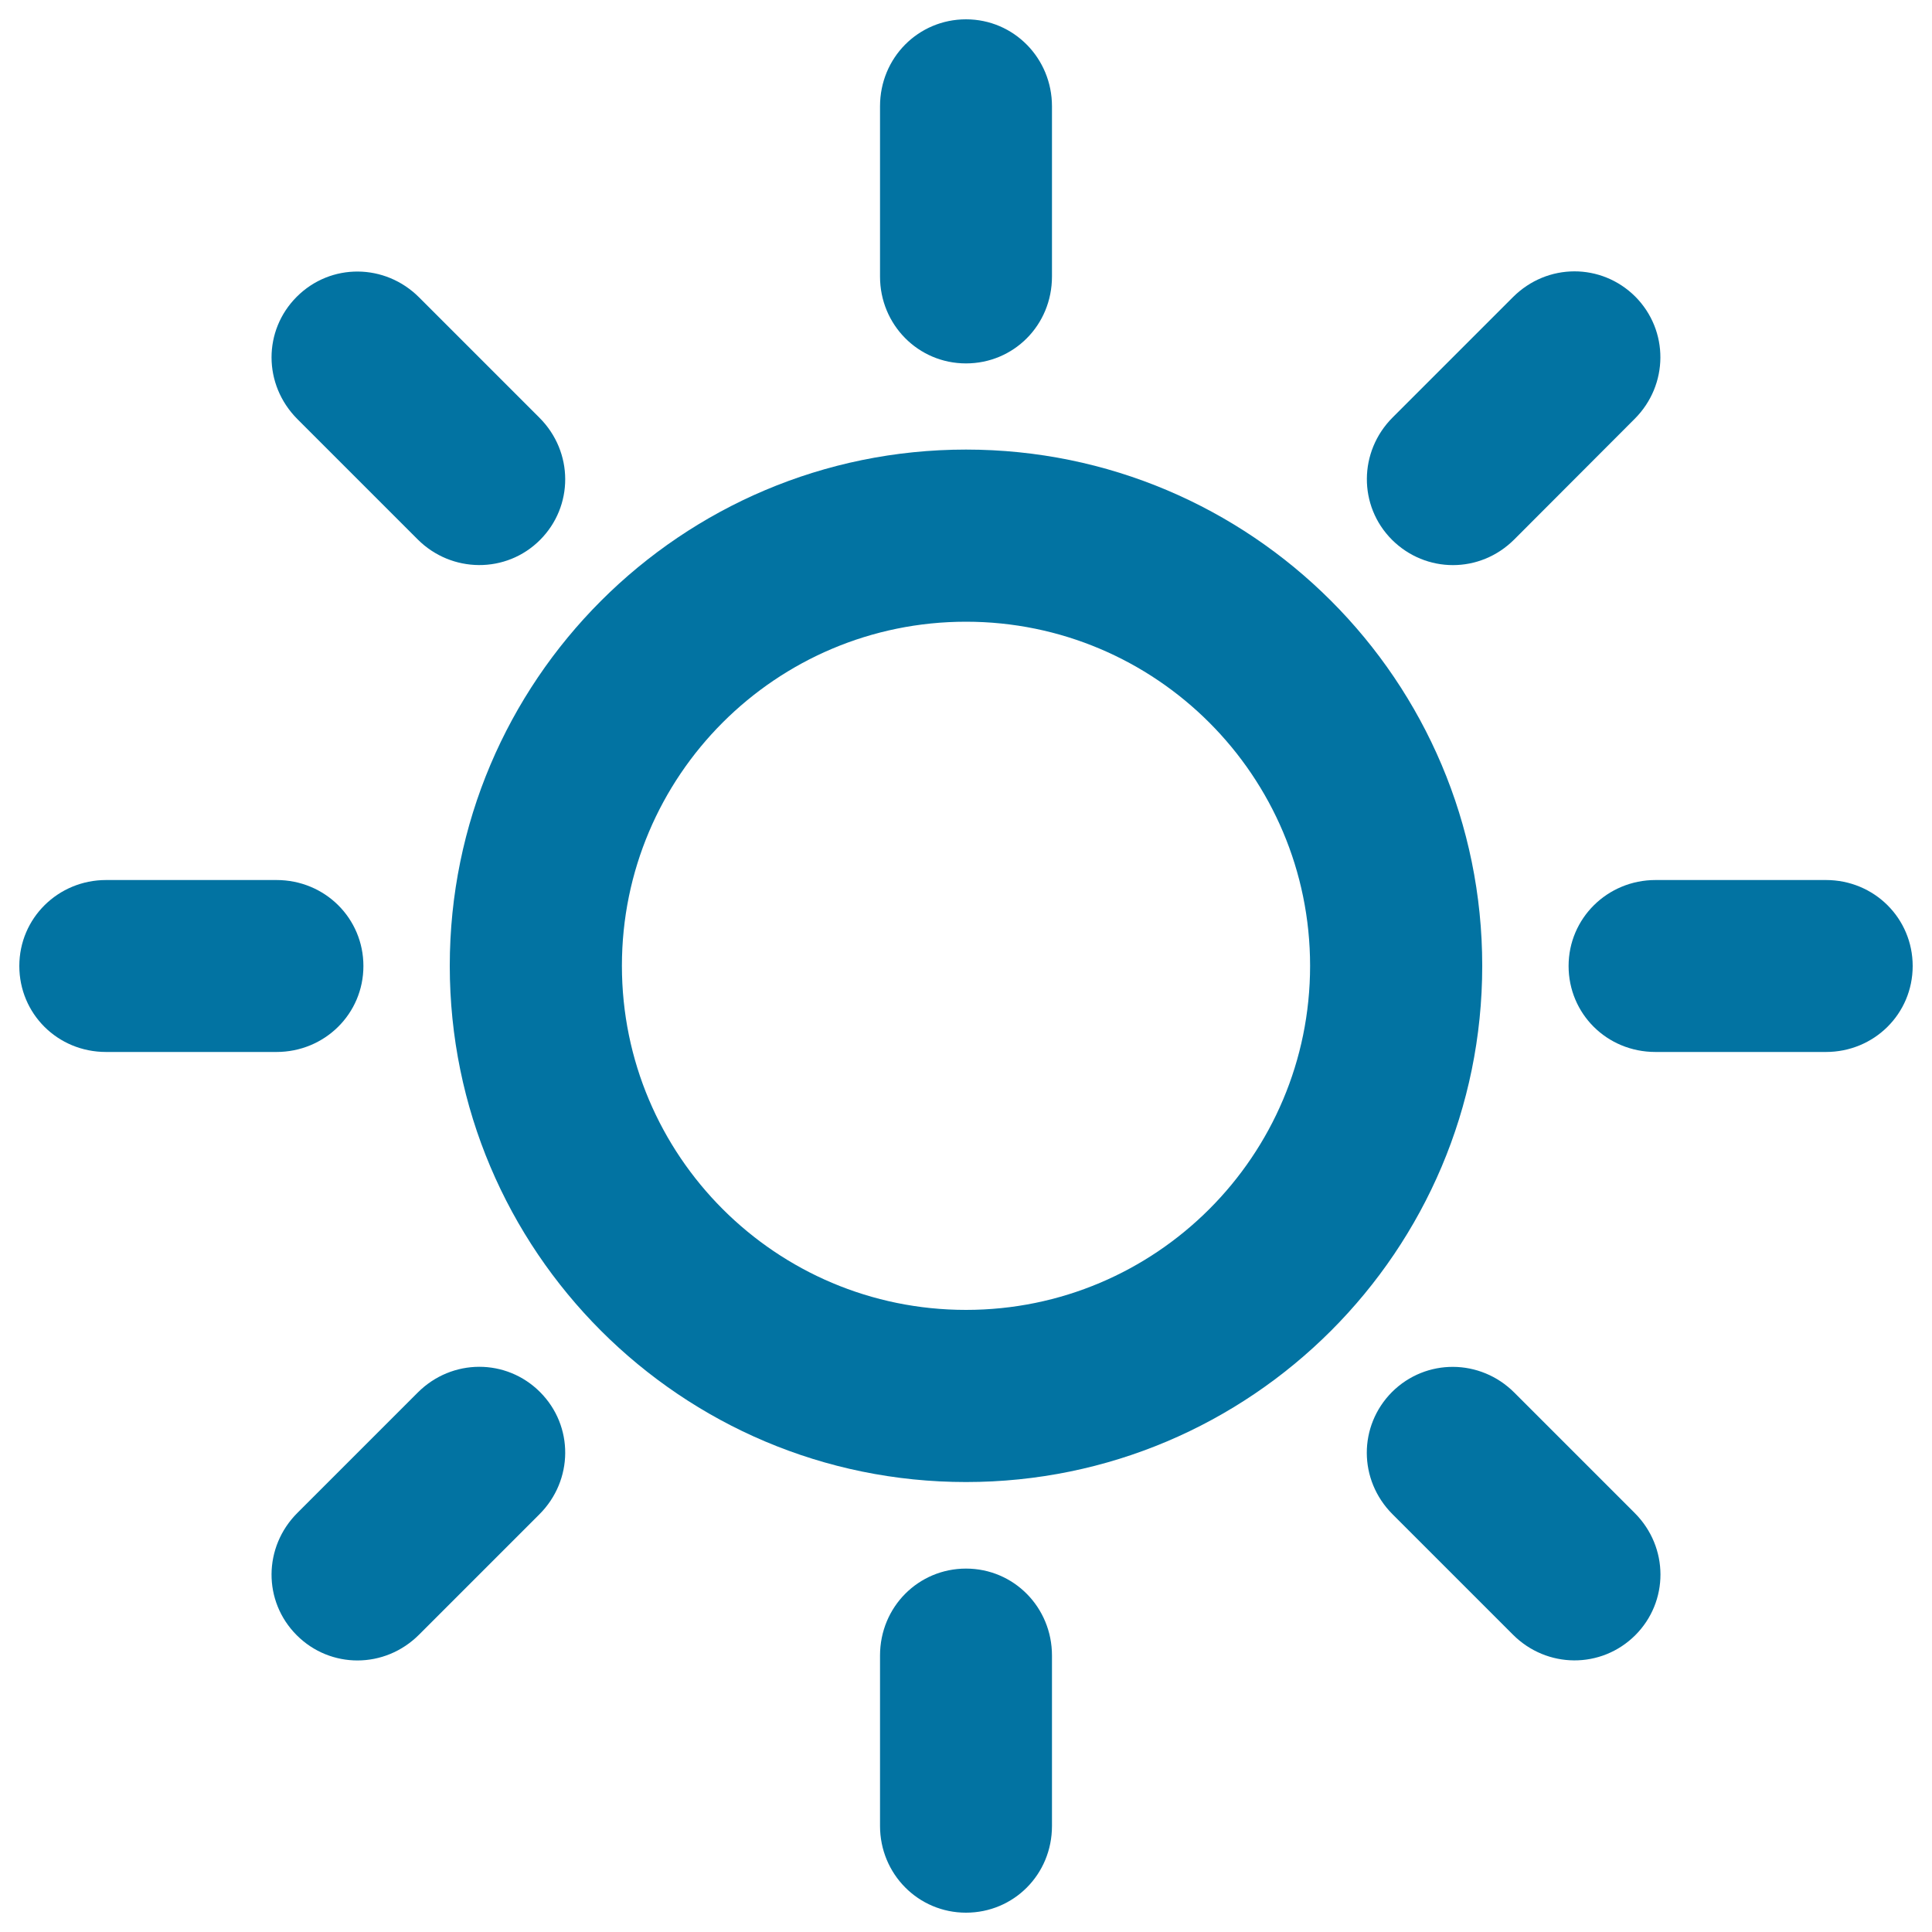
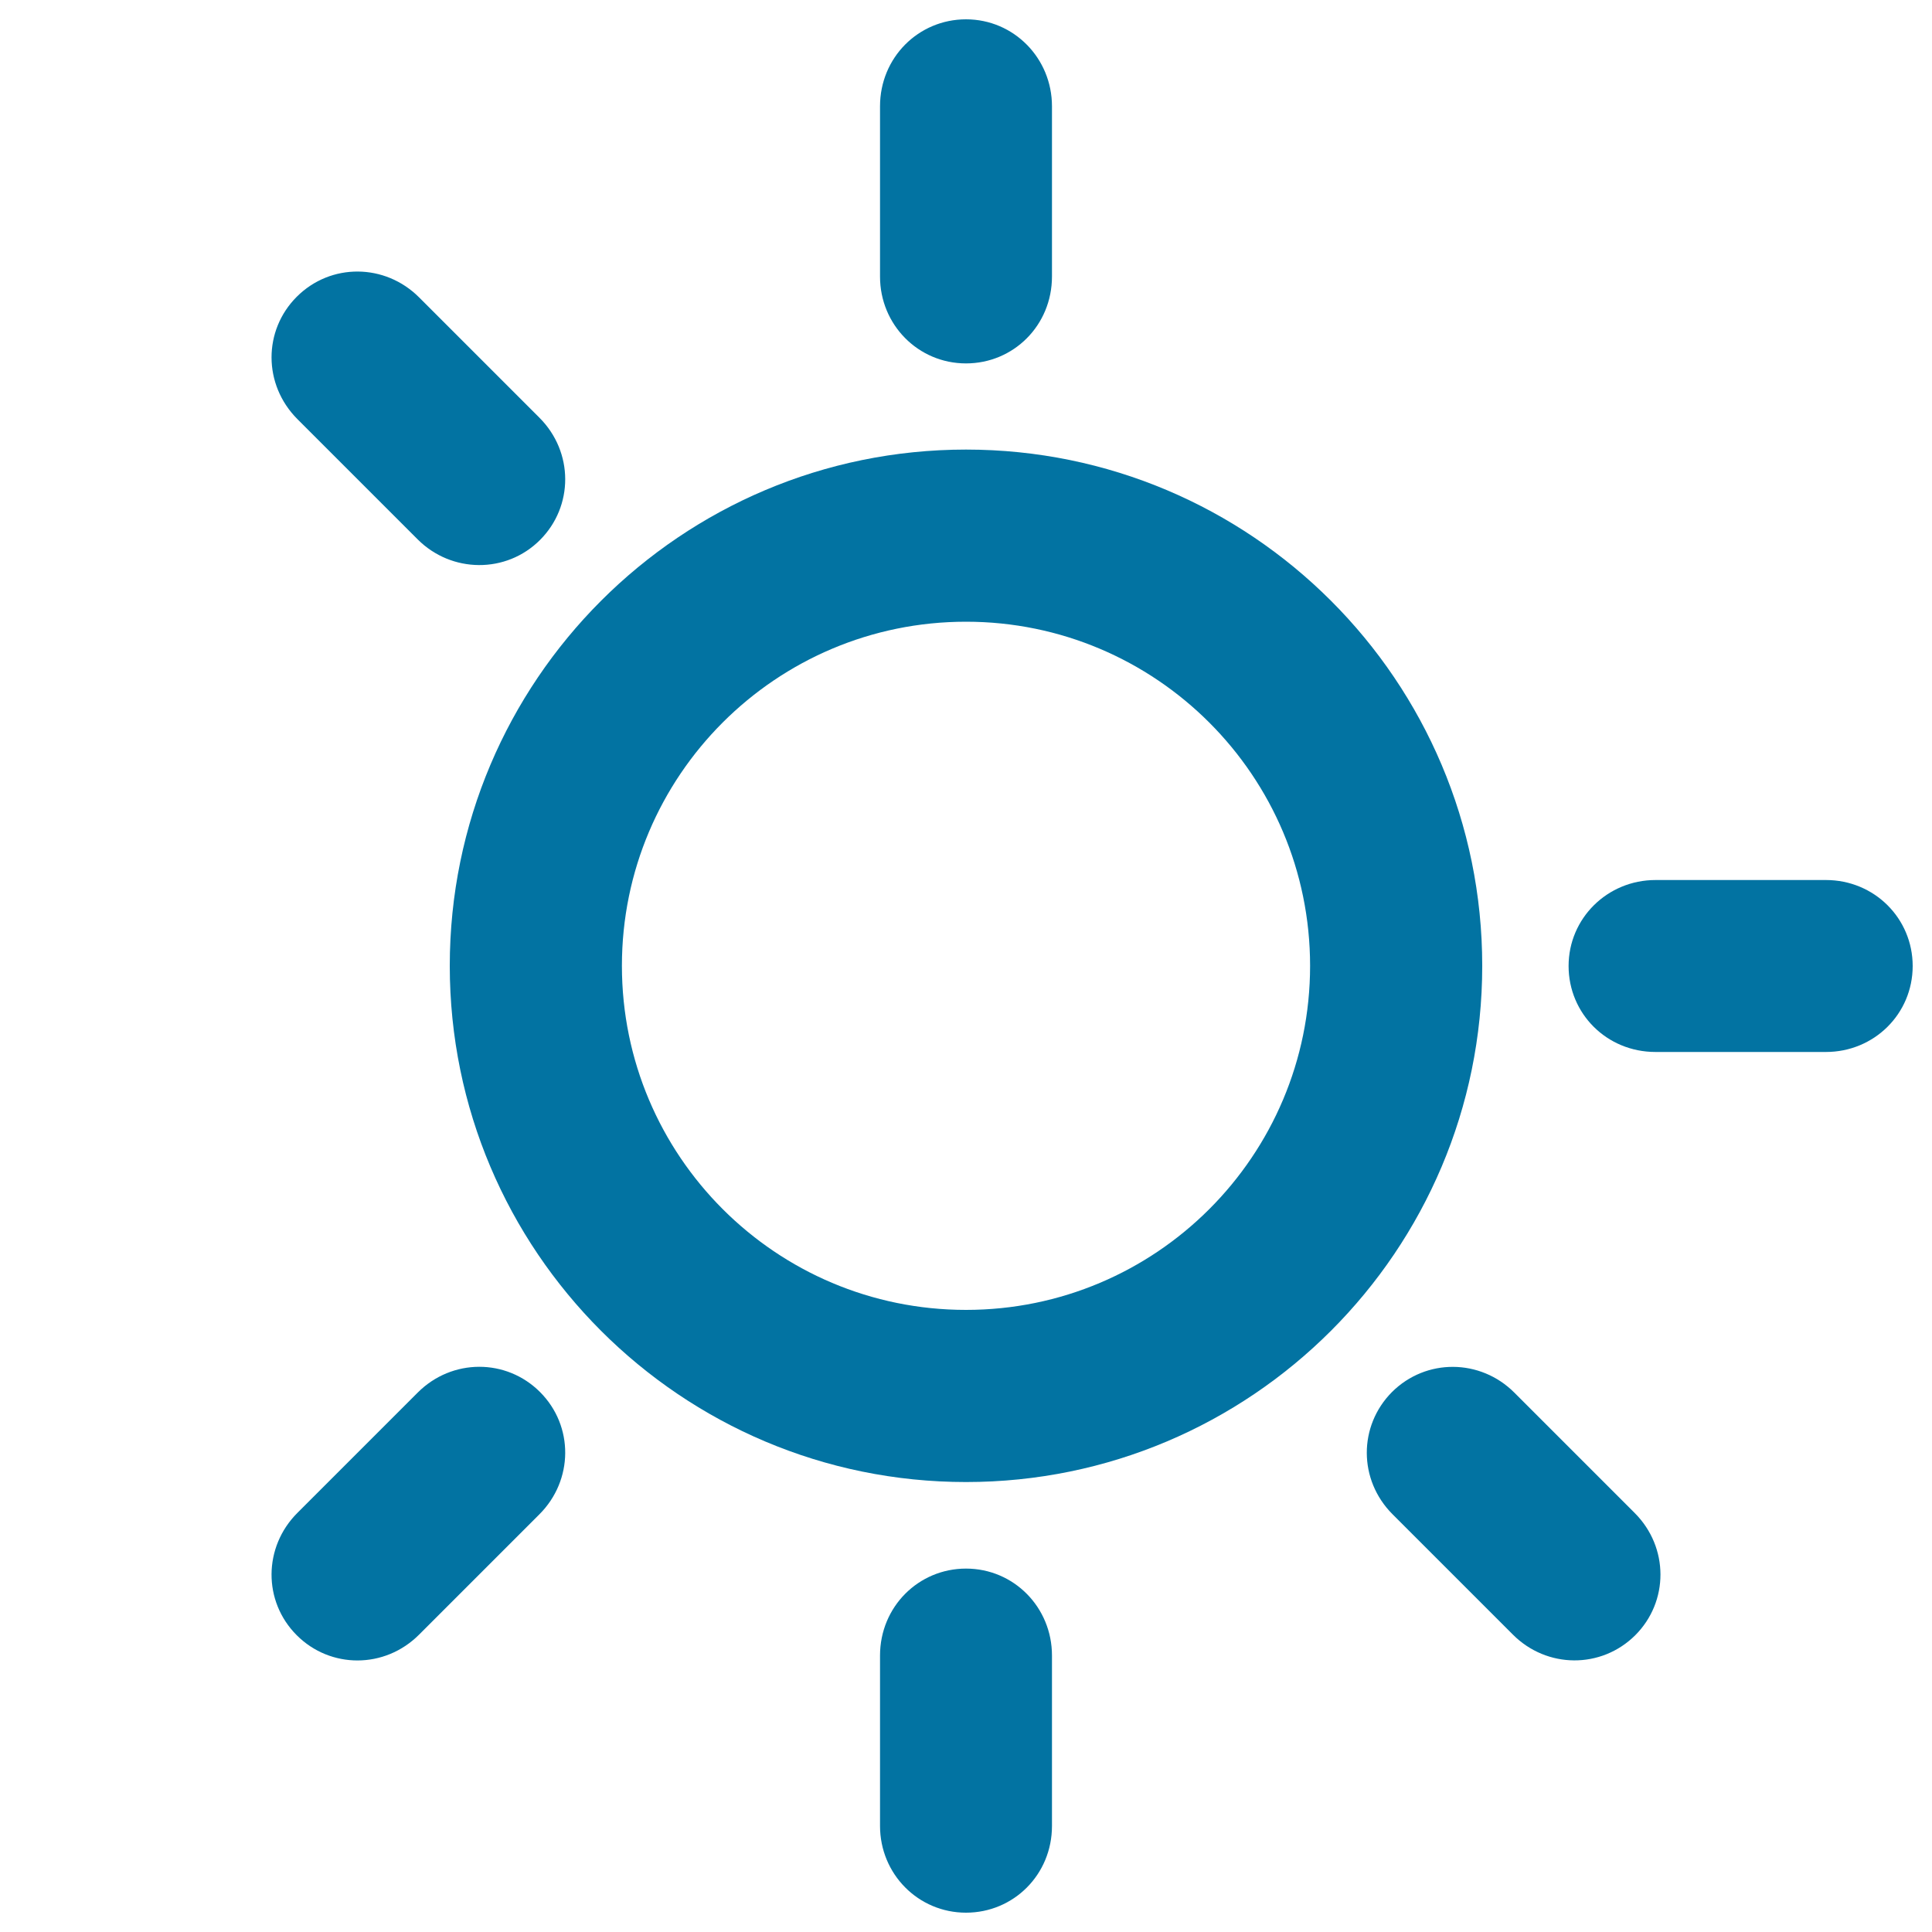
<svg xmlns="http://www.w3.org/2000/svg" viewBox="0 0 1000 1000" style="fill:#0273a2">
  <title>Clear Sun SVG icon</title>
  <g>
    <g>
      <path d="M216.2,279.2c17.5,17.5,45.8,17.8,63.3,0.3c17.4-17.4,17.5-45.5-0.3-63.3l-62.3-62.3c-17.6-17.6-45.7-17.9-63.3-0.3c-17.4,17.4-17.5,45.4,0.3,63.3L216.2,279.2z" />
      <path d="M945.1,455.5h-88.2c-24.9,0-45,19.8-45,44.5c0,24.6,19.7,44.5,45,44.5h88.2c24.9,0,44.9-19.7,44.9-44.5C990,475.4,970.2,455.5,945.1,455.5z" />
-       <path d="M188.1,500c0-24.6-19.8-44.5-45-44.5H54.9C30.1,455.5,10,475.2,10,500c0,24.6,19.7,44.5,44.9,44.5h88.2C168,544.5,188.1,524.8,188.1,500z" />
      <path d="M500,232.7c-147.5,0-267.2,119.7-267.2,267.2c0,147.5,119.7,267.2,267.2,267.2c147.5,0,267.2-119.7,267.2-267.2C767.2,352.3,647.5,232.7,500,232.7z M500,678c-98.4,0-178.1-79.8-178.1-178.1c0-98.4,79.8-178.1,178.1-178.1s178.1,79.8,178.1,178.1C678.1,598.2,598.4,678,500,678z" />
      <path d="M216.2,720.8l-62.3,62.3c-17.6,17.6-17.9,45.7-0.3,63.3c17.4,17.4,45.5,17.5,63.3-0.3l62.3-62.3c17.6-17.6,17.9-45.7,0.3-63.3C262.1,703.1,234,703,216.2,720.8z" />
-       <path d="M783.8,279.2l62.3-62.4c17.6-17.6,17.8-45.7,0.3-63.3c-17.5-17.4-45.5-17.5-63.3,0.3l-62.3,62.3c-17.6,17.6-17.8,45.8-0.3,63.3C738,296.8,766,297,783.8,279.2z" />
      <path d="M500,811.9c-24.6,0-44.5,19.8-44.5,45v88.2c0,24.9,19.8,44.9,44.5,44.9c24.6,0,44.5-19.7,44.5-44.9v-88.2C544.5,832,524.8,811.9,500,811.9z" />
      <path d="M783.8,720.8c-17.6-17.6-45.7-17.8-63.3-0.3c-17.4,17.5-17.5,45.5,0.3,63.3l62.3,62.3c17.6,17.6,45.7,17.8,63.3,0.3c17.4-17.4,17.5-45.5-0.3-63.3L783.8,720.8z" />
      <path d="M500,188.1c24.6,0,44.5-19.7,44.5-45V55c0-24.8-19.7-45-44.5-45c-24.6,0-44.5,19.8-44.5,45v88.2C455.5,168,475.2,188.1,500,188.1z" />
    </g>
  </g>
</svg>